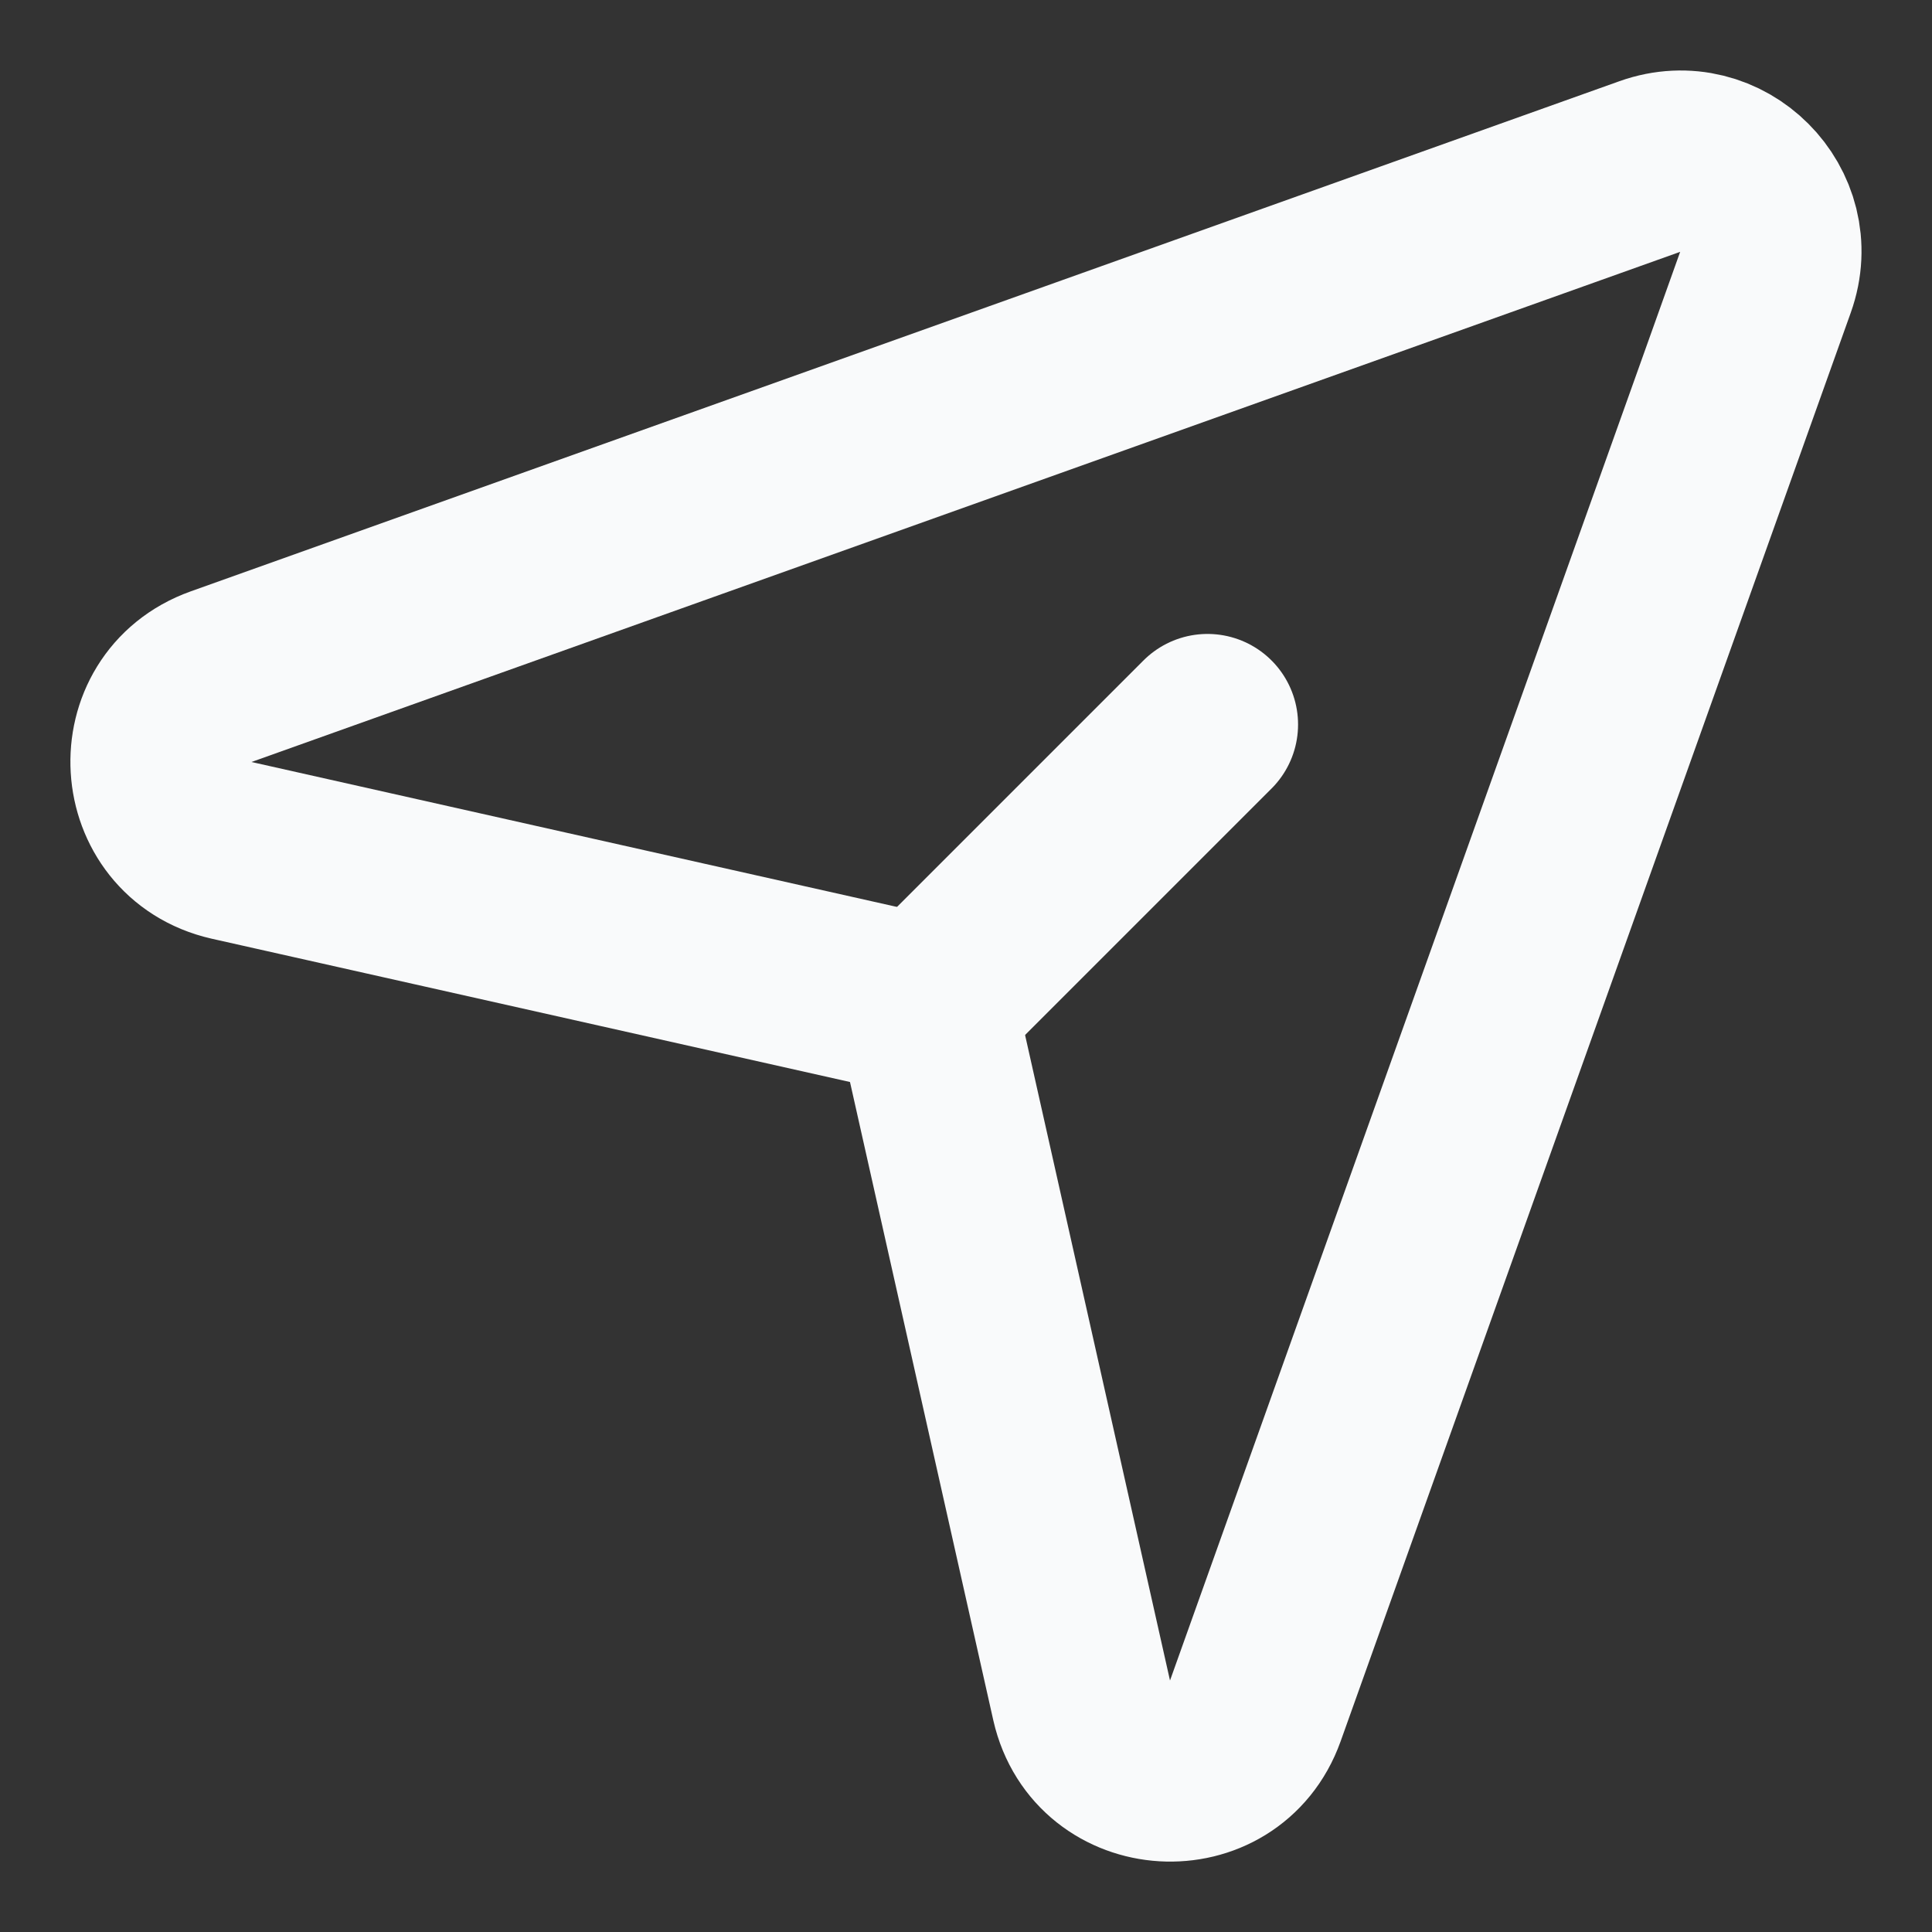
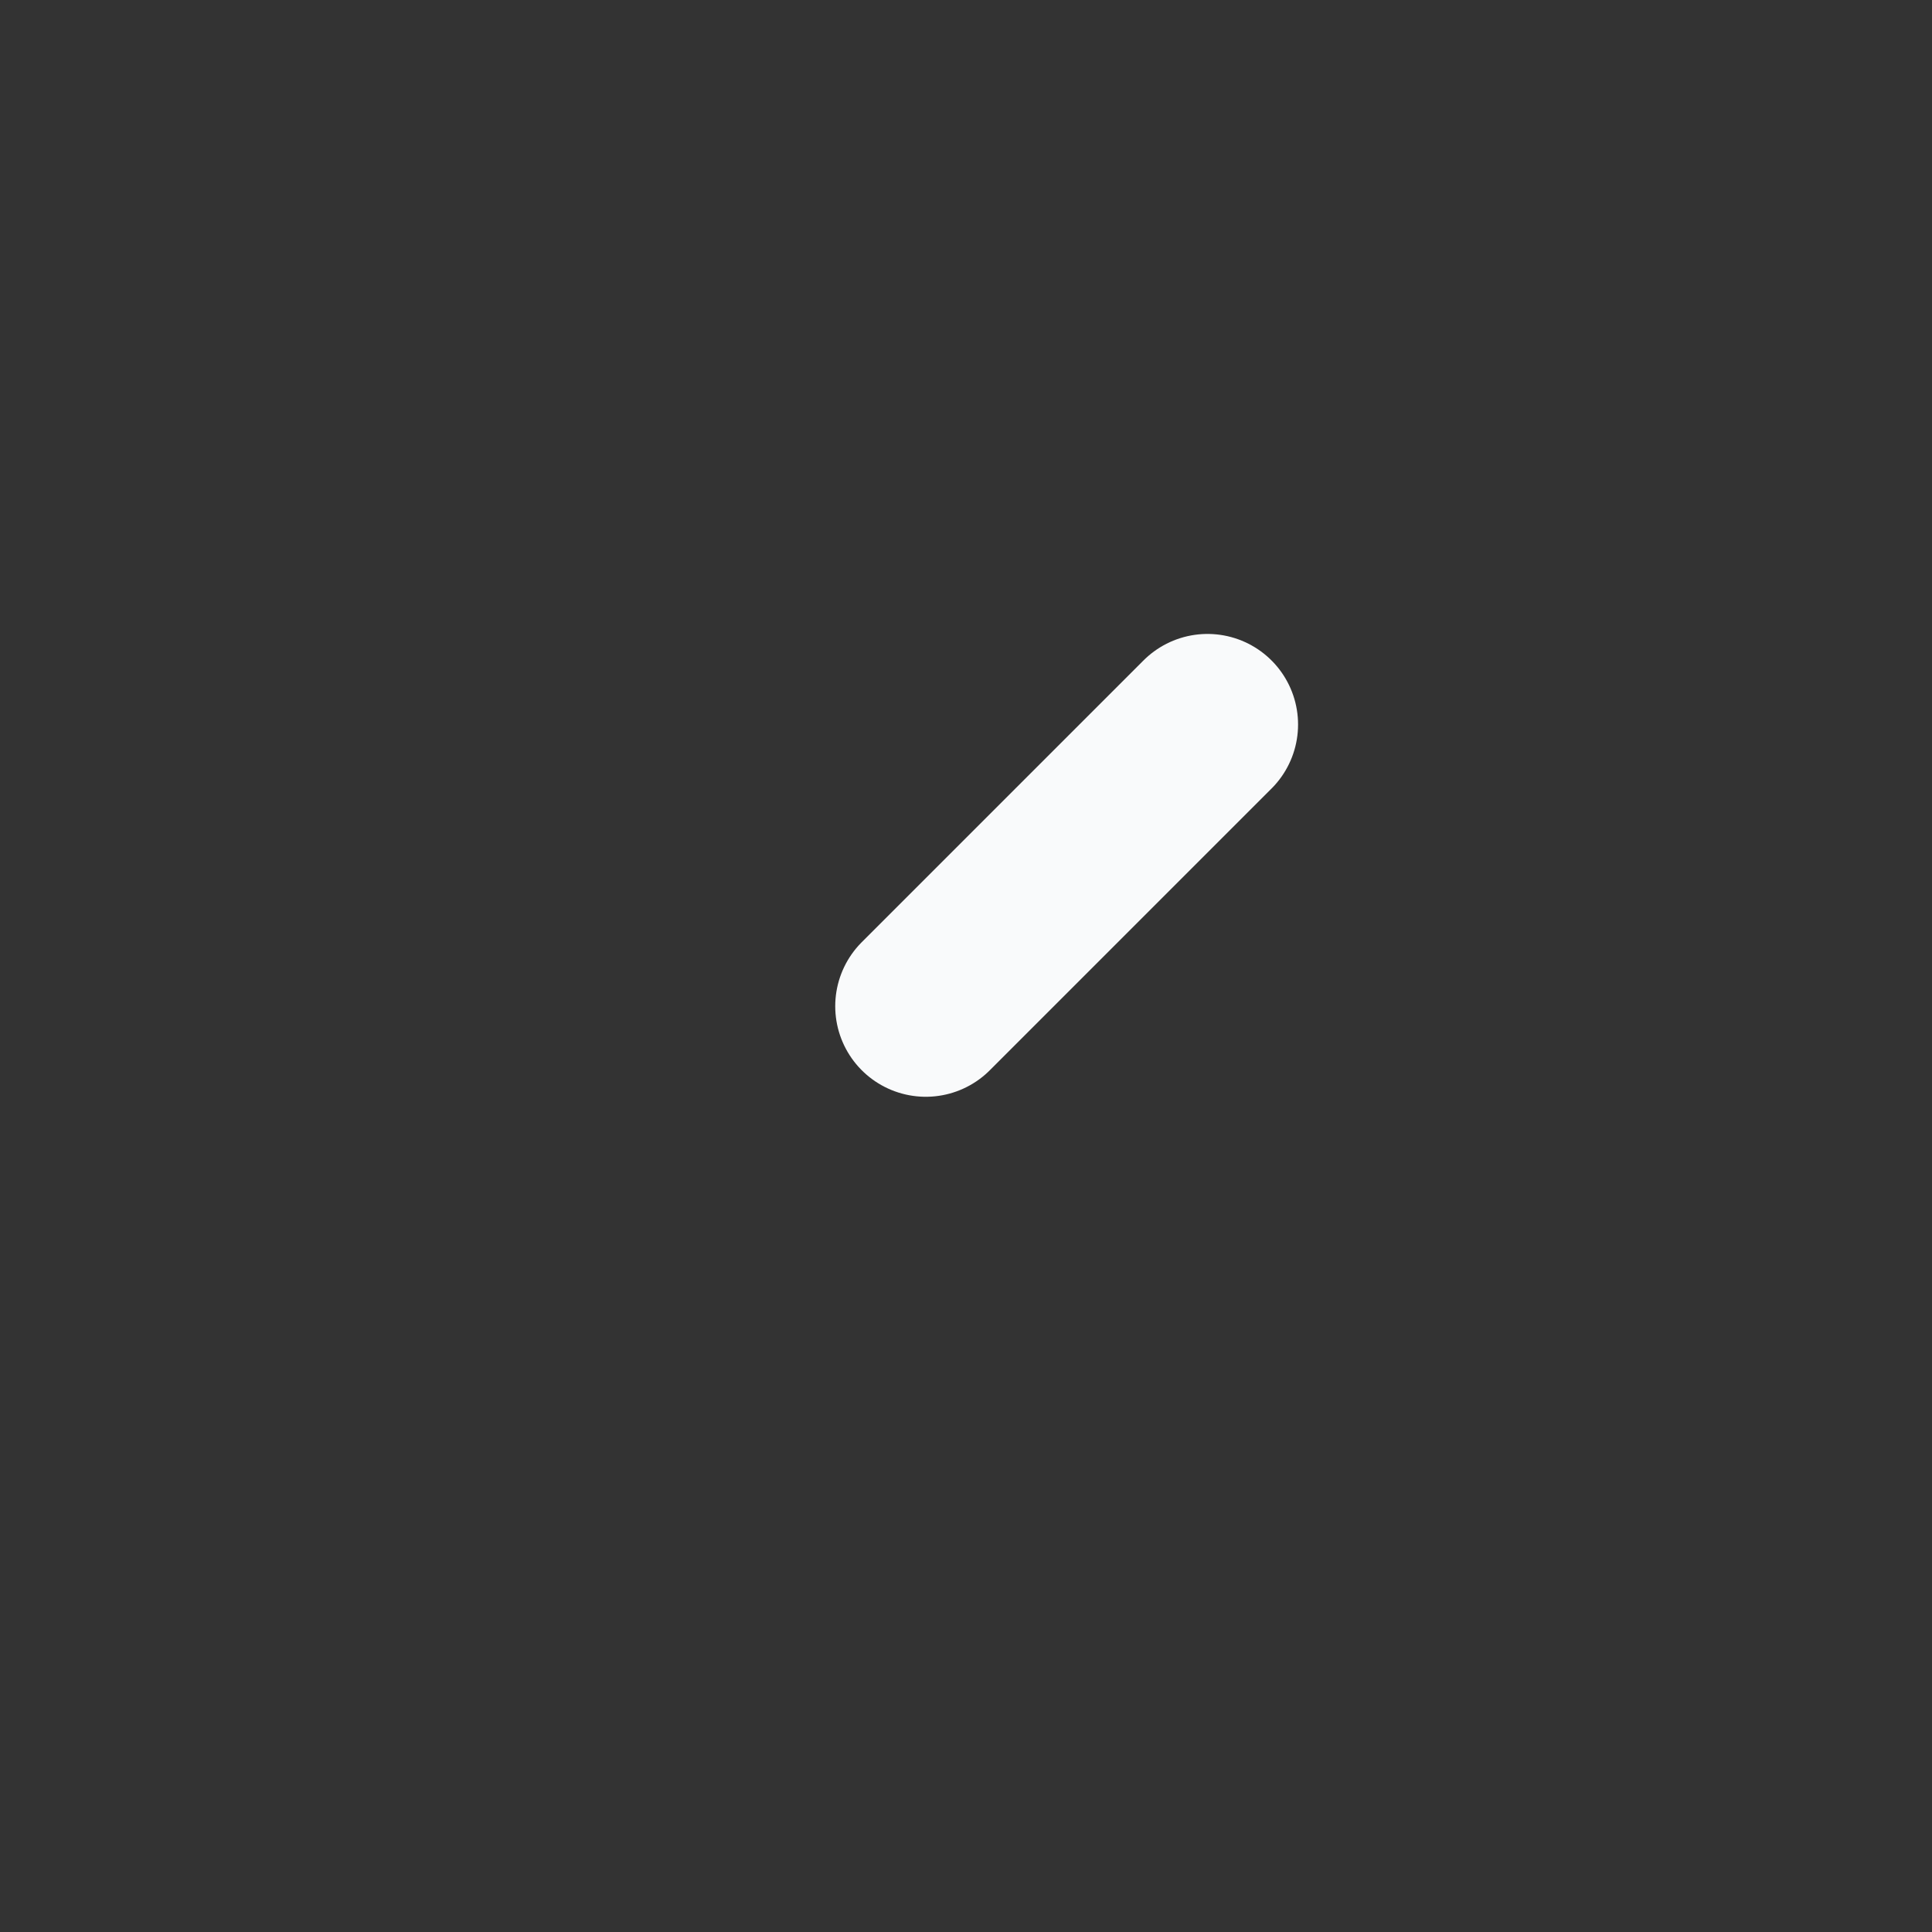
<svg xmlns="http://www.w3.org/2000/svg" width="16" height="16" viewBox="0 0 16 16" fill="none">
  <rect x="0" y="0" width="16" height="16" fill="#333333" stroke="none" />
  <path d="M7.667 8.333L10 6" stroke="#F9FAFB" stroke-width="1.5" stroke-linecap="round" stroke-linejoin="round" />
-   <path d="M1.831 5.604C1.124 5.857 1.185 6.875 1.917 7.042L7.667 8.333L8.958 14.083C9.125 14.815 10.143 14.876 10.396 14.169L14.621 2.337C14.834 1.741 14.259 1.166 13.663 1.379L1.831 5.604Z" stroke="#F9FAFB" stroke-width="1.5" stroke-linecap="round" stroke-linejoin="round" />
</svg>